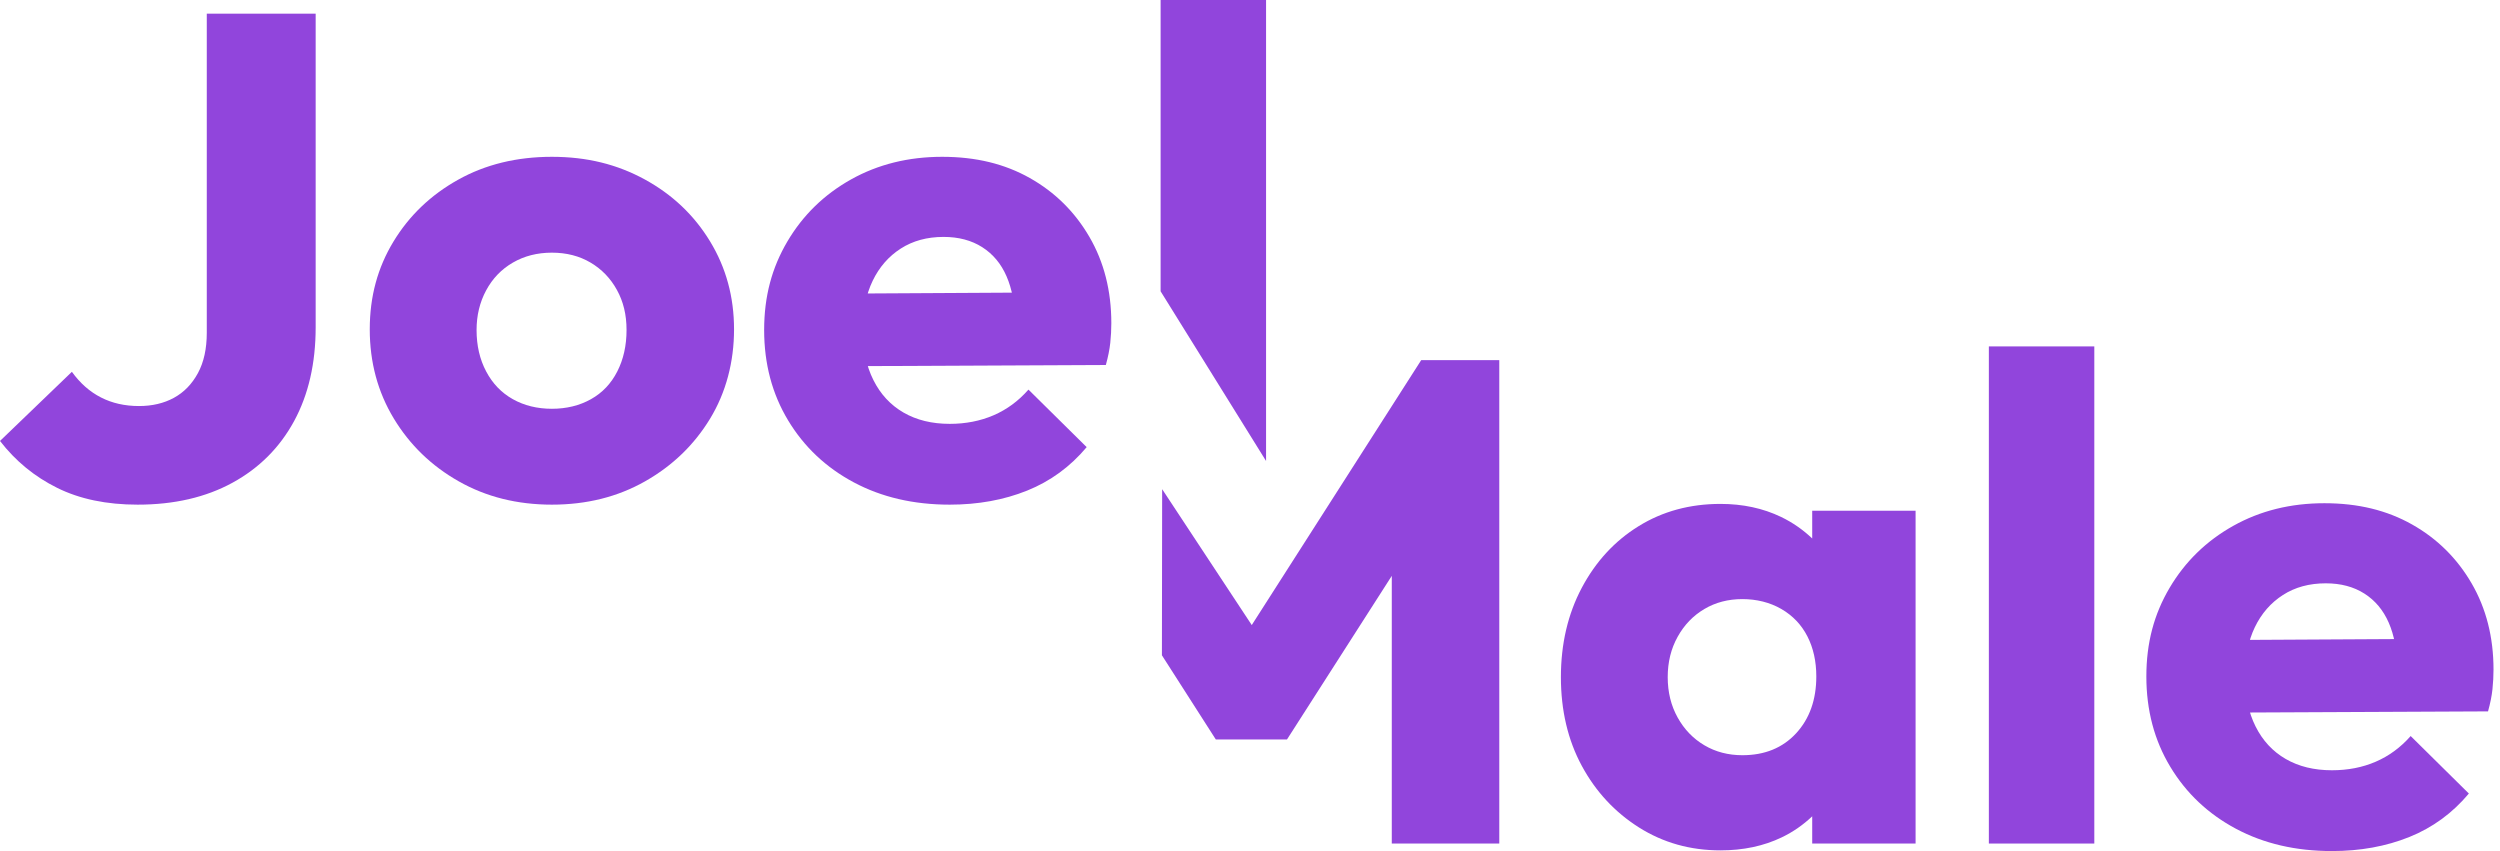
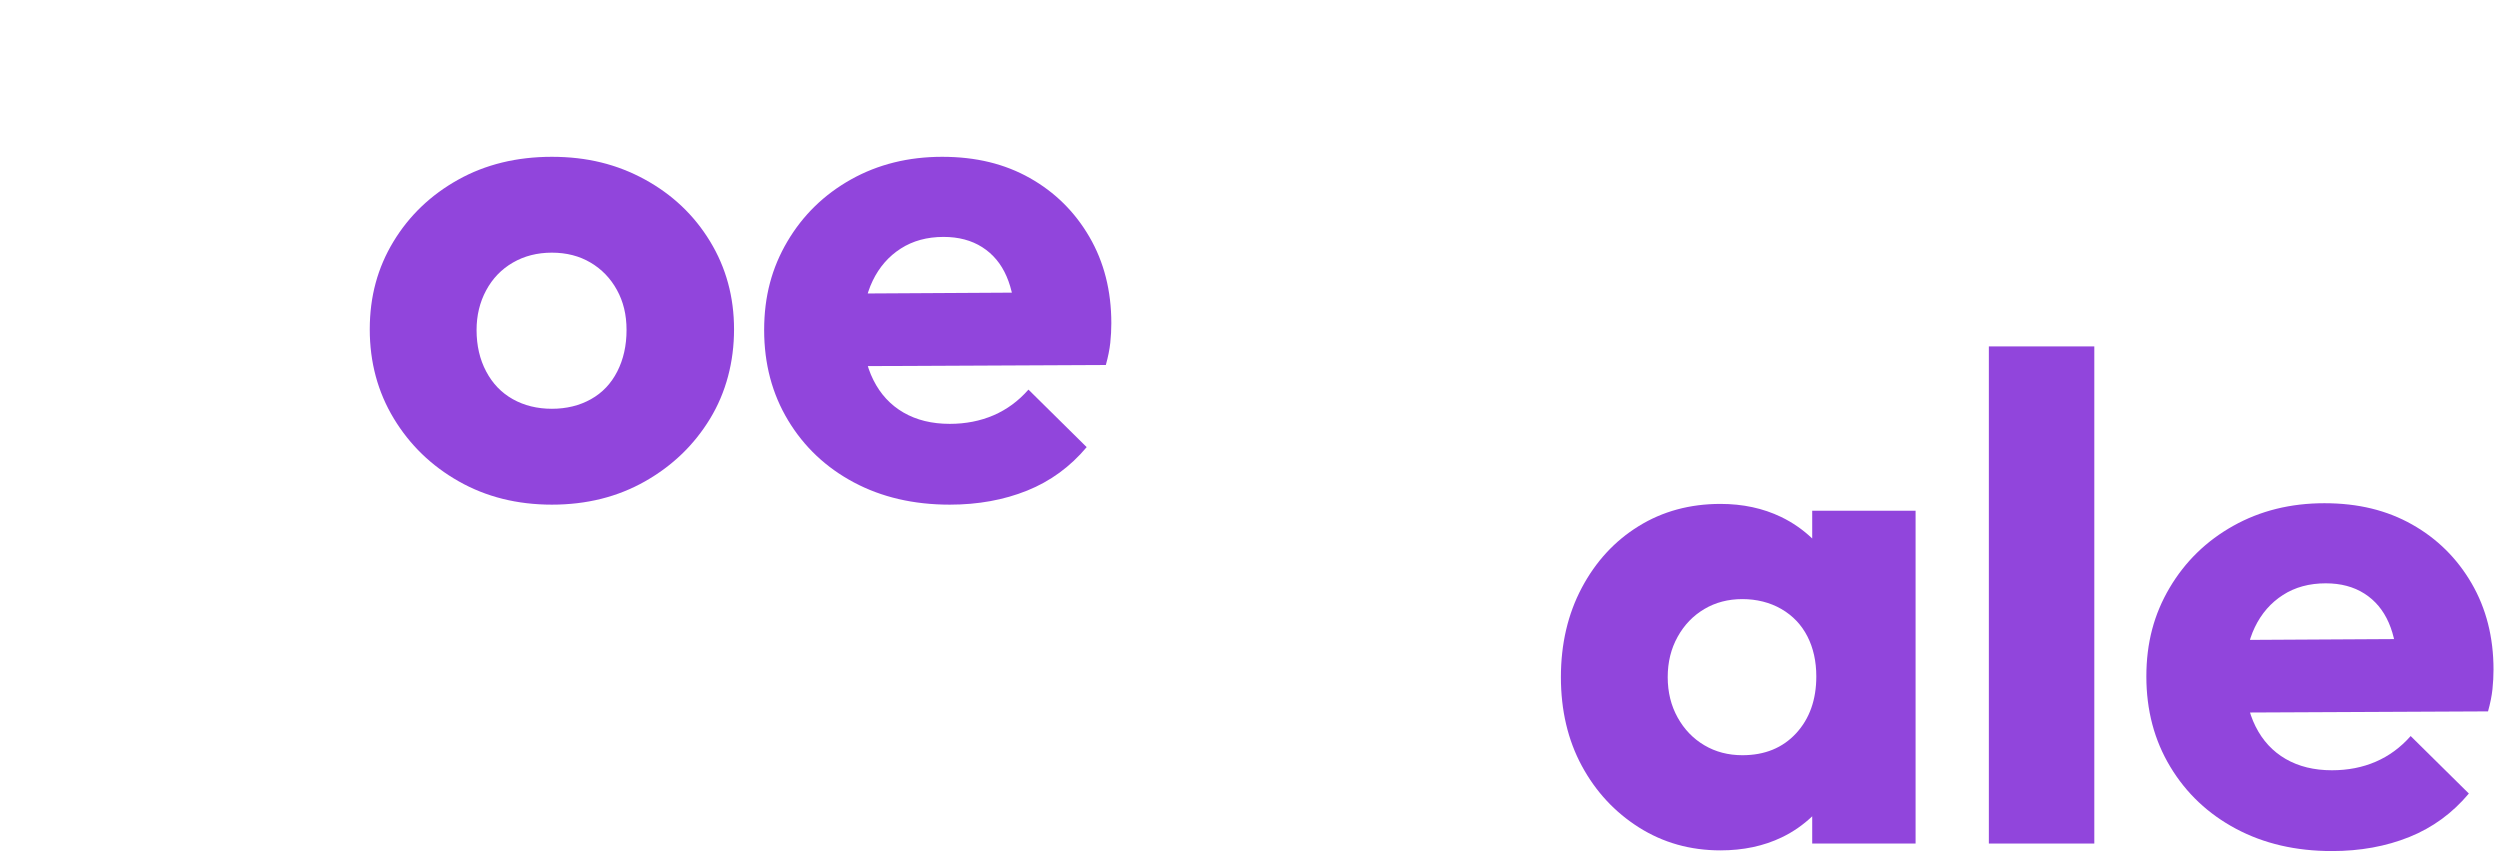
<svg xmlns="http://www.w3.org/2000/svg" width="94" height="32" viewBox="0 0 94 32" fill="none">
  <g clip-path="url(#clip0_103_142)">
-     <path d="M5.175 18.975C4.008 18.975 2.999 18.765 2.15 18.344C1.3 17.923 0.584 17.336 0 16.58L2.703 13.98C3.012 14.409 3.377 14.731 3.798 14.945C4.218 15.16 4.694 15.267 5.226 15.267C5.724 15.267 6.162 15.164 6.539 14.958C6.917 14.752 7.217 14.443 7.441 14.031C7.664 13.62 7.775 13.113 7.775 12.512V0.515H11.869V12.306C11.869 13.662 11.598 14.838 11.058 15.834C10.517 16.829 9.745 17.602 8.741 18.151C7.737 18.7 6.548 18.975 5.175 18.975Z" fill="#9145DC" />
    <path d="M20.751 18.975C19.447 18.975 18.28 18.683 17.25 18.099C16.22 17.516 15.405 16.726 14.804 15.731C14.203 14.735 13.903 13.62 13.903 12.384C13.903 11.148 14.199 10.067 14.791 9.088C15.383 8.11 16.194 7.333 17.224 6.758C18.254 6.183 19.43 5.896 20.751 5.896C22.073 5.896 23.201 6.179 24.24 6.745C25.278 7.312 26.098 8.088 26.698 9.075C27.299 10.062 27.6 11.165 27.6 12.384C27.6 13.602 27.299 14.757 26.698 15.744C26.098 16.73 25.282 17.516 24.253 18.099C23.223 18.683 22.056 18.975 20.751 18.975ZM20.751 15.37C21.3 15.37 21.79 15.25 22.219 15.01C22.648 14.77 22.978 14.422 23.21 13.967C23.442 13.512 23.558 12.993 23.558 12.409C23.558 11.826 23.437 11.341 23.197 10.903C22.957 10.466 22.626 10.122 22.206 9.874C21.785 9.625 21.3 9.5 20.751 9.5C20.202 9.5 19.713 9.625 19.284 9.874C18.855 10.122 18.52 10.47 18.28 10.916C18.039 11.363 17.919 11.86 17.919 12.409C17.919 12.993 18.039 13.512 18.28 13.967C18.52 14.422 18.855 14.77 19.284 15.01C19.713 15.25 20.202 15.37 20.751 15.37Z" fill="#9145DC" />
    <path d="M35.71 18.975C34.354 18.975 33.152 18.696 32.105 18.138C31.058 17.58 30.234 16.803 29.634 15.808C29.033 14.812 28.732 13.68 28.732 12.409C28.732 11.139 29.024 10.062 29.608 9.075C30.191 8.088 30.989 7.312 32.002 6.745C33.015 6.179 34.156 5.896 35.426 5.896C36.697 5.896 37.778 6.162 38.722 6.694C39.666 7.226 40.413 7.964 40.962 8.908C41.511 9.852 41.786 10.933 41.786 12.152C41.786 12.392 41.773 12.637 41.747 12.886C41.721 13.135 41.665 13.414 41.58 13.723L30.818 13.774V11.045L39.88 10.993L38.181 12.152C38.164 11.448 38.052 10.861 37.846 10.389C37.641 9.916 37.336 9.552 36.932 9.294C36.529 9.037 36.044 8.908 35.478 8.908C34.86 8.908 34.324 9.054 33.869 9.346C33.414 9.638 33.062 10.041 32.813 10.556C32.564 11.071 32.44 11.689 32.44 12.409C32.44 13.13 32.573 13.757 32.839 14.289C33.105 14.821 33.483 15.229 33.972 15.512C34.461 15.795 35.04 15.937 35.71 15.937C36.31 15.937 36.859 15.829 37.357 15.615C37.855 15.4 38.293 15.079 38.67 14.649L40.859 16.812C40.241 17.55 39.494 18.095 38.619 18.447C37.743 18.799 36.774 18.975 35.71 18.975Z" fill="#9145DC" />
-     <path d="M43.639 10.953V0H47.604V17.333L43.639 10.953Z" fill="#9145DC" />
-     <path d="M53.438 13.54L47.066 23.502L43.697 18.393L43.688 24.639L45.714 27.803H48.391L52.331 21.652V31.717H56.373V13.54H53.438Z" fill="#9145DC" />
    <path d="M68.139 19.204V20.247C67.8 19.925 67.413 19.651 66.967 19.436C66.289 19.11 65.53 18.947 64.689 18.947C63.539 18.947 62.513 19.226 61.612 19.784C60.711 20.341 59.999 21.114 59.475 22.101C58.952 23.088 58.69 24.208 58.69 25.46C58.69 26.713 58.952 27.825 59.475 28.795C59.999 29.764 60.715 30.537 61.625 31.112C62.535 31.687 63.556 31.974 64.689 31.974C65.547 31.974 66.315 31.811 66.993 31.485C67.431 31.275 67.808 31.007 68.139 30.693V31.717H72.026V19.204H68.139ZM65.513 28.396C64.981 28.396 64.504 28.271 64.084 28.022C63.663 27.773 63.328 27.426 63.08 26.98C62.831 26.533 62.706 26.027 62.706 25.46C62.706 24.894 62.831 24.388 63.08 23.942C63.328 23.495 63.663 23.148 64.084 22.899C64.504 22.65 64.981 22.526 65.513 22.526C66.045 22.526 66.551 22.65 66.98 22.899C67.409 23.148 67.735 23.491 67.959 23.929C68.182 24.366 68.293 24.868 68.293 25.435C68.293 26.31 68.04 27.023 67.534 27.572C67.027 28.121 66.354 28.396 65.513 28.396Z" fill="#9145DC" />
    <path d="M74.781 31.717V13.025H78.746V31.717H74.781Z" fill="#9145DC" />
    <path d="M87.68 32C86.324 32 85.122 31.721 84.075 31.163C83.028 30.605 82.204 29.829 81.604 28.833C81.003 27.838 80.703 26.705 80.703 25.435C80.703 24.165 80.994 23.088 81.578 22.101C82.162 21.114 82.96 20.337 83.972 19.771C84.985 19.204 86.126 18.921 87.397 18.921C88.667 18.921 89.748 19.187 90.692 19.719C91.636 20.251 92.383 20.989 92.932 21.933C93.481 22.877 93.756 23.959 93.756 25.177C93.756 25.418 93.743 25.662 93.717 25.911C93.691 26.16 93.636 26.439 93.55 26.748L82.788 26.799V24.07L91.851 24.019L90.151 25.177C90.134 24.474 90.023 23.886 89.817 23.414C89.611 22.942 89.306 22.577 88.903 22.32C88.499 22.062 88.014 21.933 87.448 21.933C86.83 21.933 86.294 22.079 85.839 22.371C85.384 22.663 85.032 23.066 84.783 23.581C84.534 24.096 84.41 24.714 84.41 25.435C84.41 26.156 84.543 26.782 84.809 27.314C85.075 27.846 85.453 28.254 85.942 28.537C86.431 28.82 87.01 28.962 87.68 28.962C88.281 28.962 88.83 28.855 89.328 28.64C89.825 28.426 90.263 28.104 90.641 27.675L92.829 29.837C92.211 30.575 91.464 31.12 90.589 31.472C89.714 31.824 88.744 32 87.68 32Z" fill="#9145DC" />
  </g>
  <defs>
    <clipPath id="clip0_103_142">
      <rect width="93.756" height="32" fill="white" />
    </clipPath>
  </defs>
</svg>